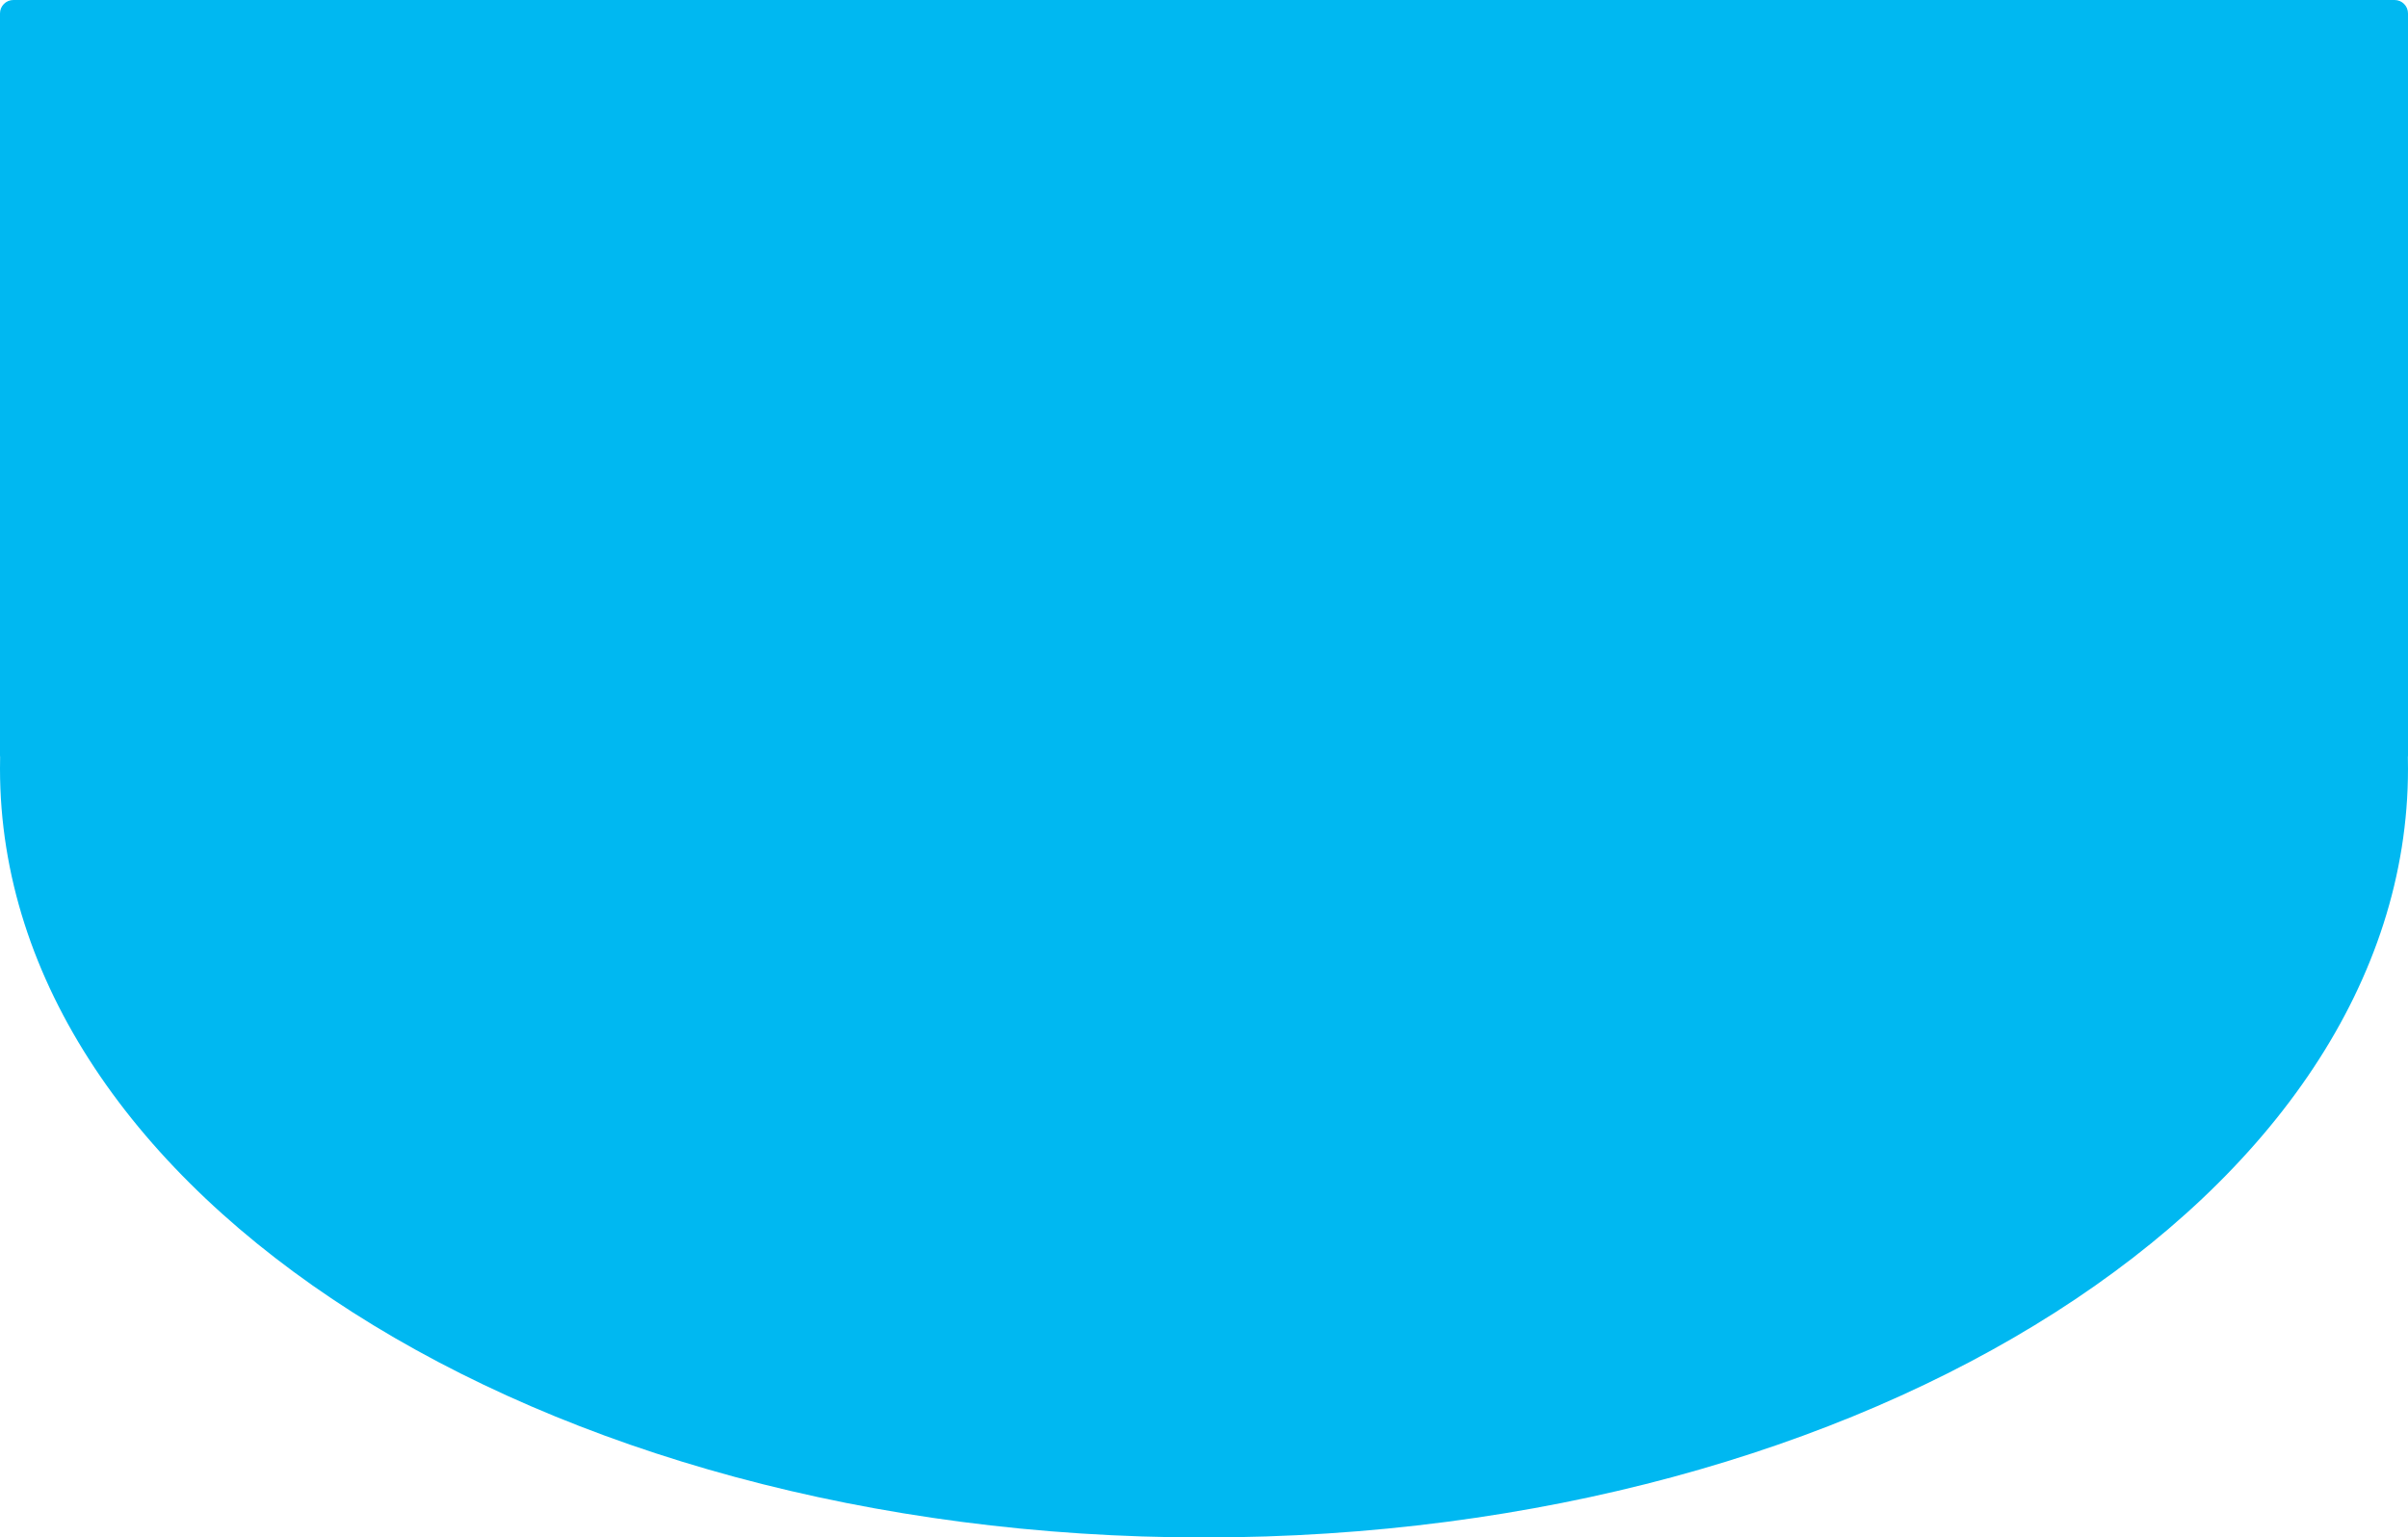
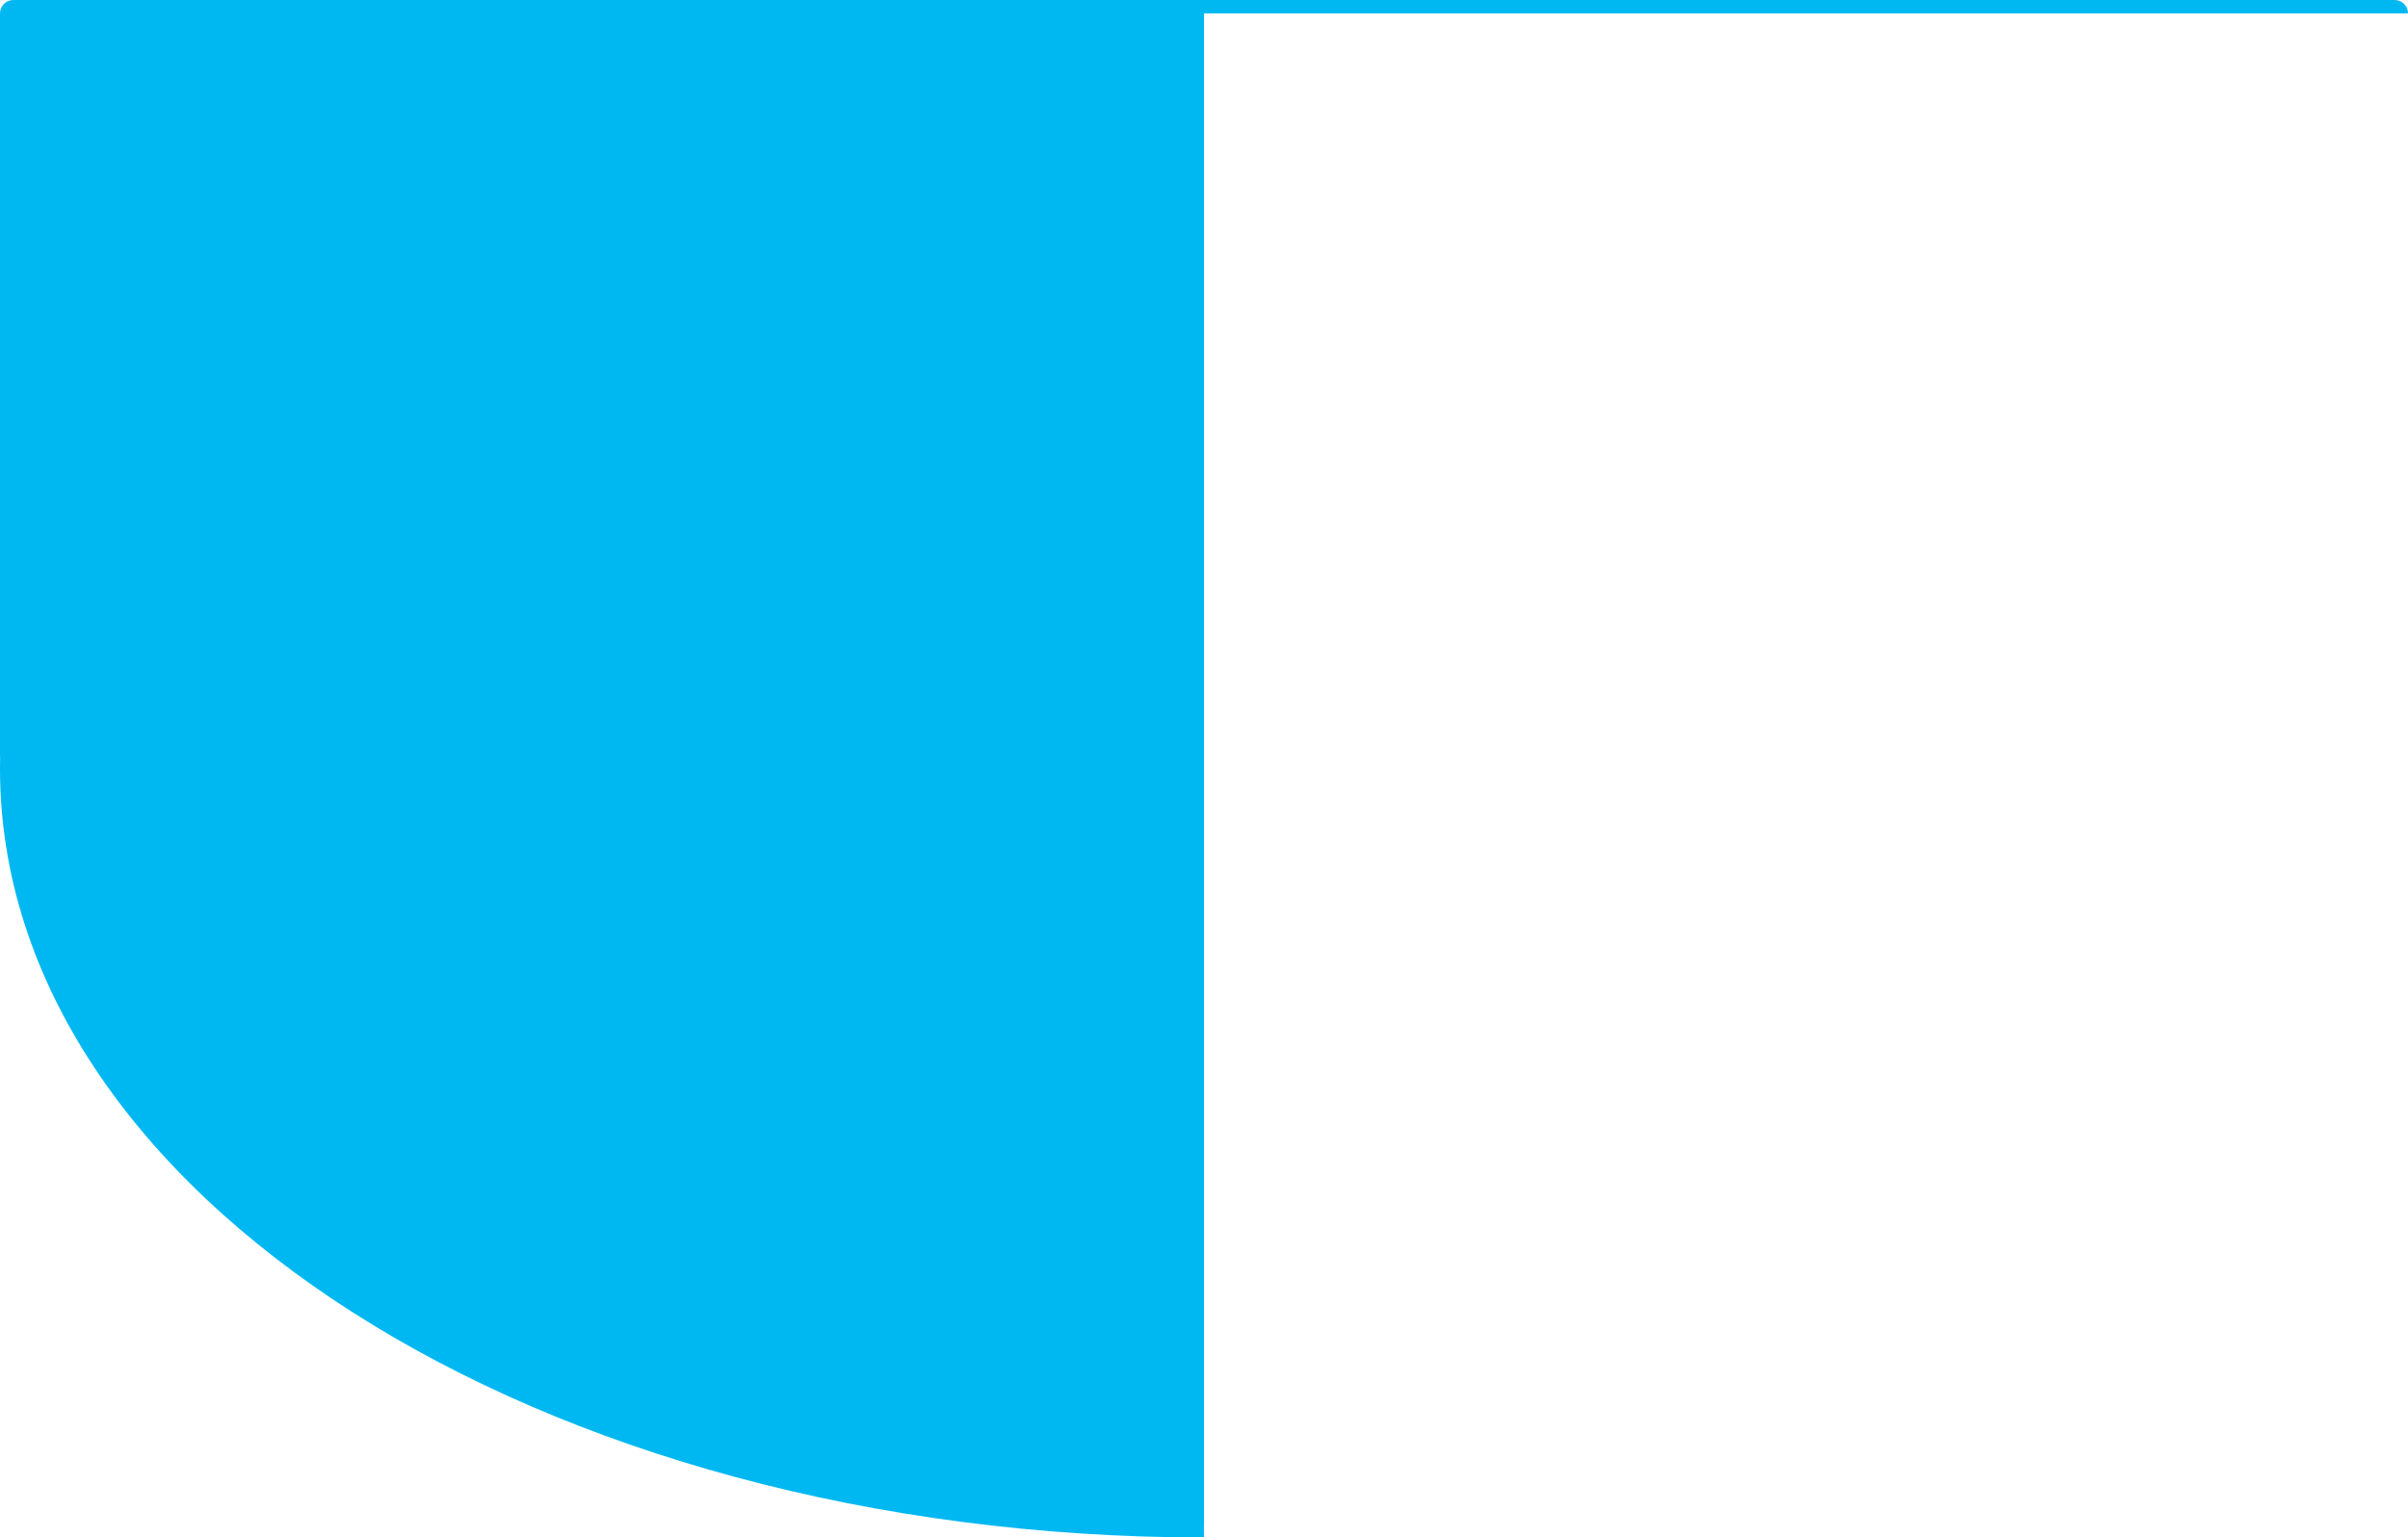
<svg xmlns="http://www.w3.org/2000/svg" version="1.1" id="Layer_1" x="0px" y="0px" viewBox="0 0 2161 1380" style="enable-background:new 0 0 2161 1380;" xml:space="preserve">
  <style type="text/css">
	.st0{fill:#00B8F1;}
</style>
-   <path class="st0" d="M2161,12c0-6.6-5.4-12-12-12H12C5.4,0,0,5.4,0,12v666c0,0.6,0.1,1.1,0.1,1.7C0.1,683.1,0,686.5,0,690  c0,381.1,483.8,690,1080.5,690S2161,1071.1,2161,690c0-3.5-0.1-6.9-0.1-10.3c0.1-0.5,0.1-1.1,0.1-1.7V12z" />
+   <path class="st0" d="M2161,12c0-6.6-5.4-12-12-12H12C5.4,0,0,5.4,0,12v666c0,0.6,0.1,1.1,0.1,1.7C0.1,683.1,0,686.5,0,690  c0,381.1,483.8,690,1080.5,690c0-3.5-0.1-6.9-0.1-10.3c0.1-0.5,0.1-1.1,0.1-1.7V12z" />
</svg>